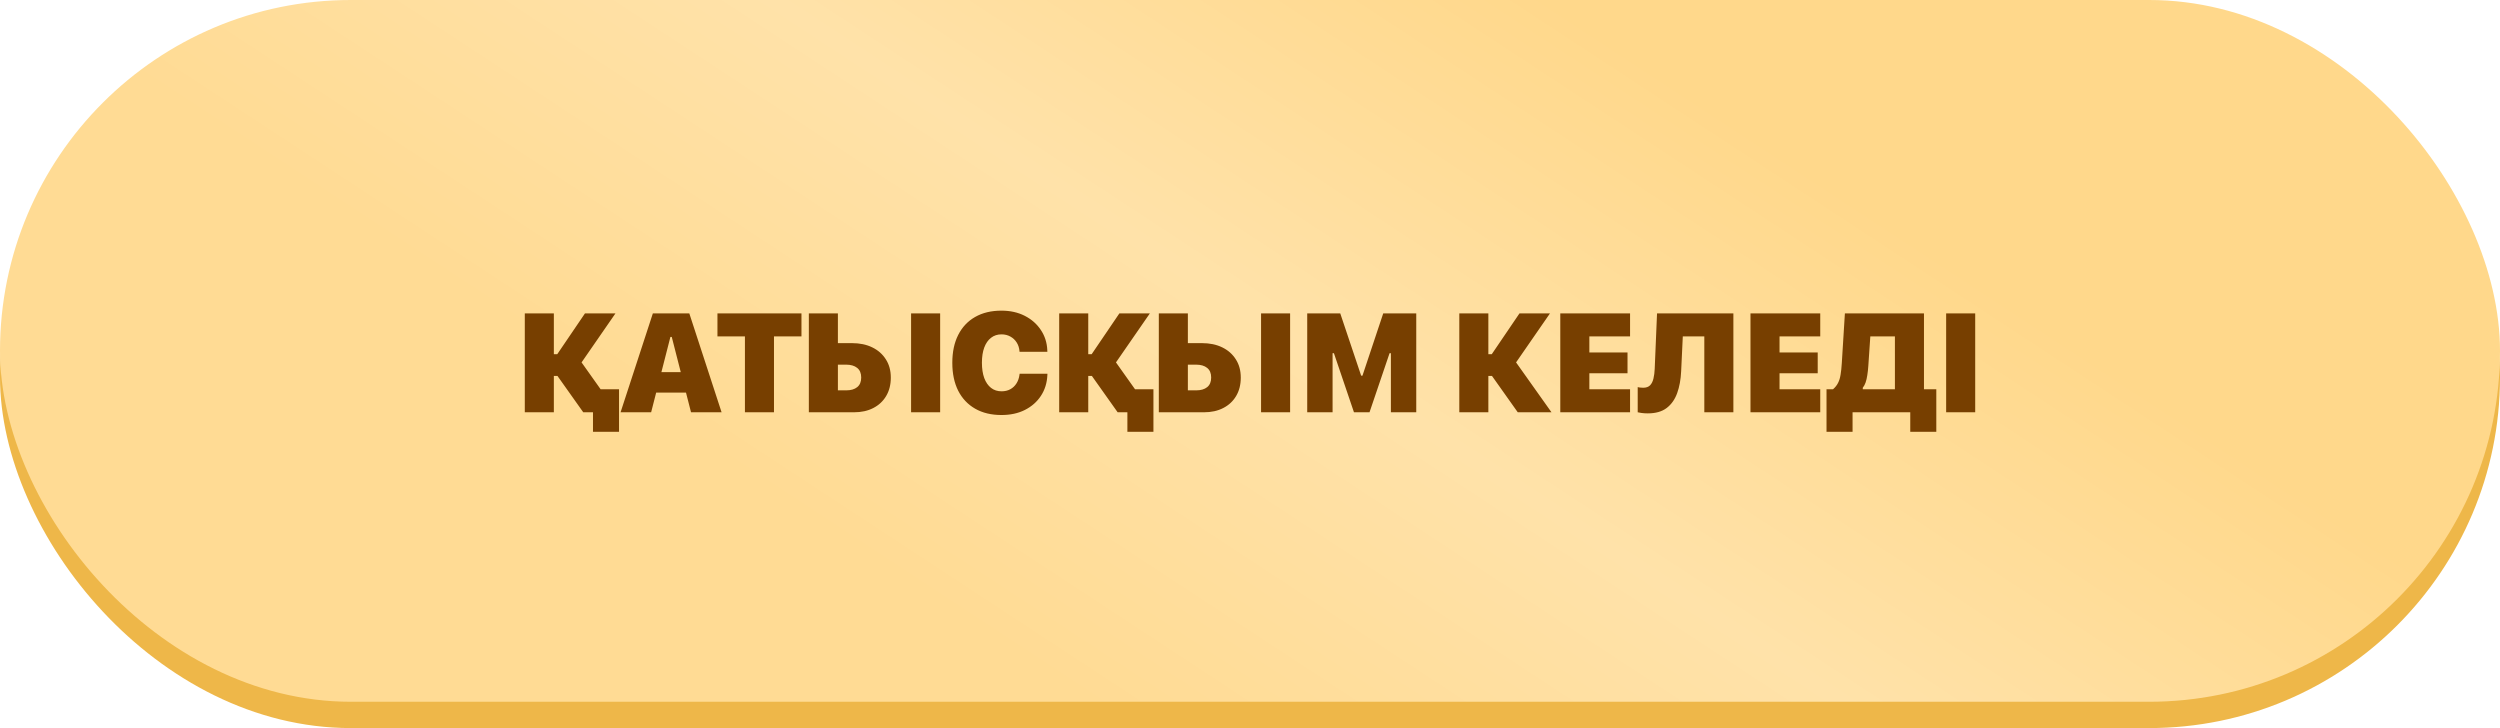
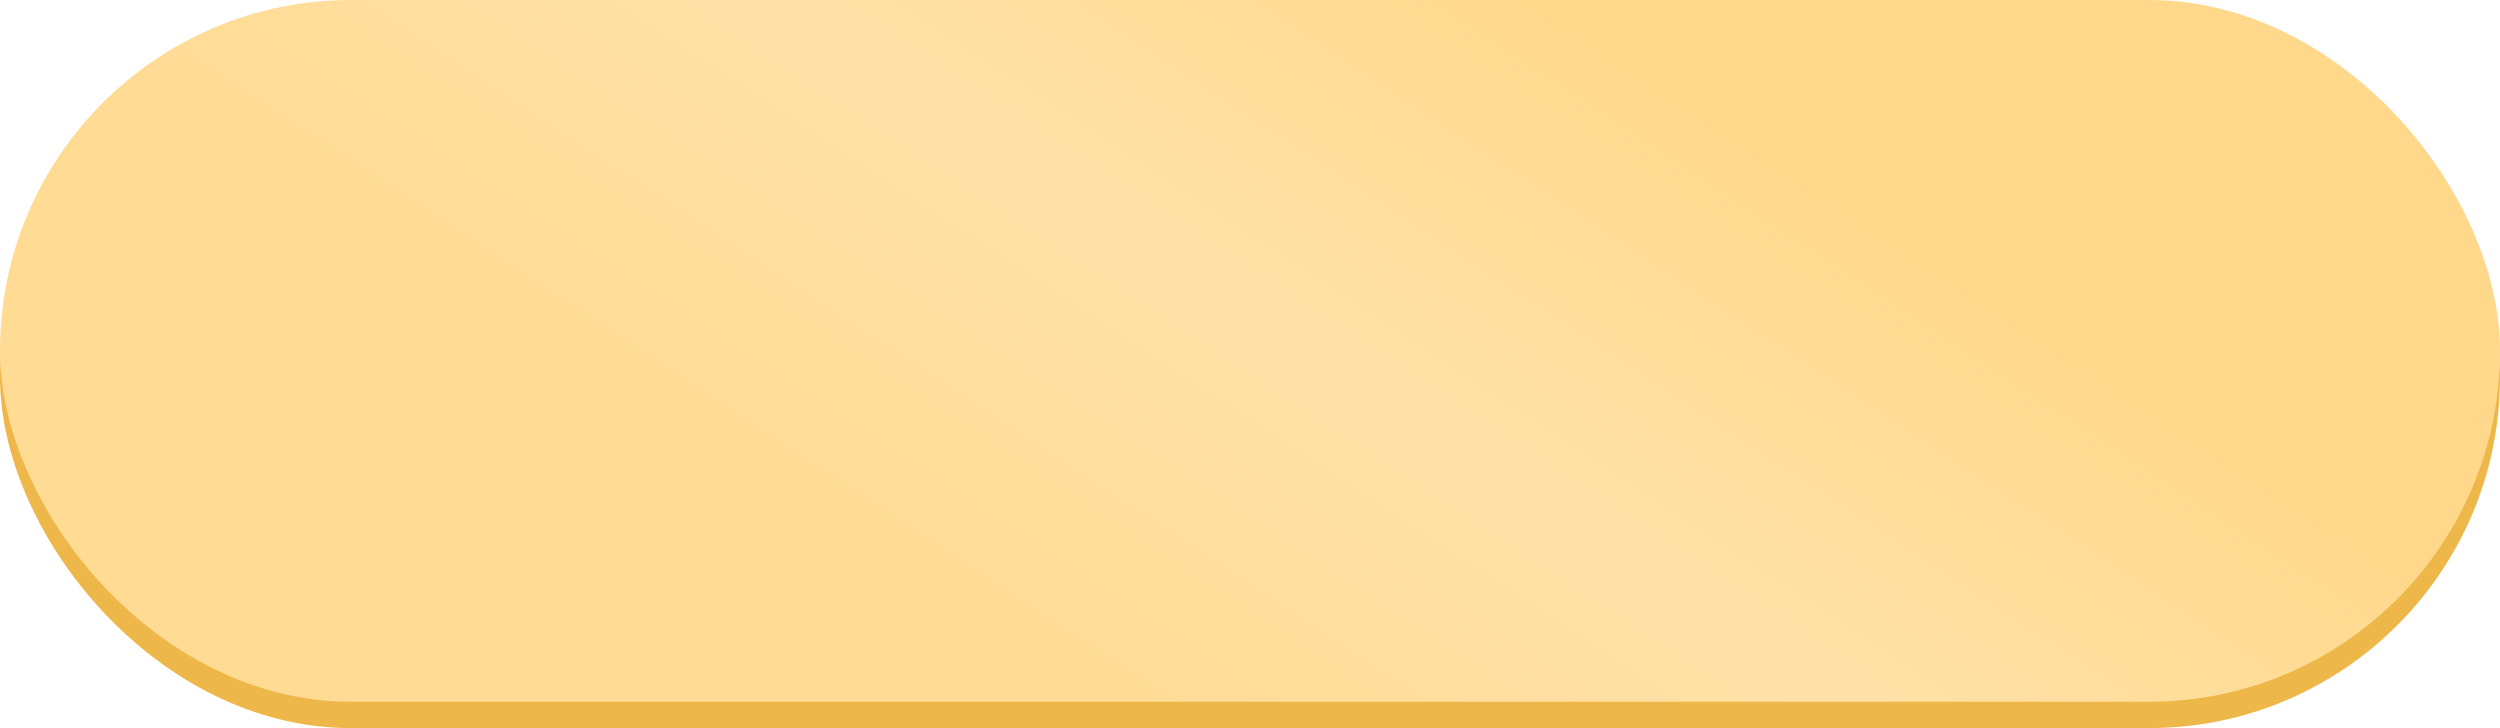
<svg xmlns="http://www.w3.org/2000/svg" width="285" height="83" viewBox="0 0 285 83" fill="none">
  <rect y="3" width="285" height="80" rx="40" fill="#EEB749" />
  <rect width="285" height="80" rx="40" fill="url(#paint0_linear_6324_249)" />
-   <path d="M63.139 47H59.827V35.727H63.139V40.375H63.53L66.686 35.727H70.162L66.186 41.477V41.156L70.334 47H66.491L63.553 42.859H63.139V47ZM67.6 49.227V47H66.491V44.375H70.569V49.227H67.6ZM70.745 47L74.425 35.727H77.362V38.414H76.425L74.23 47H70.745ZM73.058 44.758L73.777 42.422H79.105L79.823 44.758H73.058ZM78.777 47L76.581 38.414V35.727H78.581L82.261 47H78.777ZM84.922 47V38.352H81.789V35.727H91.367V38.352H88.234V47H84.922ZM93.864 47V44.5H96.473C97.005 44.5 97.421 44.378 97.723 44.133C98.025 43.888 98.177 43.526 98.177 43.047V43.031C98.177 42.547 98.023 42.182 97.716 41.938C97.413 41.693 96.992 41.57 96.45 41.57H93.864V39.117H97.13C98.01 39.117 98.781 39.279 99.442 39.602C100.104 39.925 100.619 40.38 100.989 40.969C101.364 41.552 101.552 42.242 101.552 43.039V43.055C101.552 43.857 101.374 44.555 101.02 45.148C100.671 45.737 100.182 46.193 99.552 46.516C98.927 46.839 98.195 47 97.356 47H93.864ZM92.208 47V35.727H95.52V47H92.208ZM103.864 47V35.727H107.177V47H103.864ZM114.166 47.312C113.009 47.312 112.012 47.073 111.173 46.594C110.335 46.115 109.689 45.432 109.236 44.547C108.788 43.656 108.564 42.596 108.564 41.367V41.352C108.564 40.122 108.788 39.065 109.236 38.18C109.689 37.289 110.332 36.607 111.166 36.133C112.004 35.654 113.004 35.414 114.166 35.414C115.16 35.414 116.043 35.609 116.814 36C117.585 36.391 118.197 36.927 118.65 37.609C119.108 38.286 119.356 39.057 119.392 39.922L119.4 40.102H116.228L116.22 40.016C116.189 39.651 116.082 39.325 115.9 39.039C115.718 38.753 115.478 38.529 115.181 38.367C114.884 38.2 114.546 38.117 114.166 38.117C113.707 38.117 113.311 38.247 112.978 38.508C112.645 38.763 112.387 39.133 112.205 39.617C112.028 40.096 111.939 40.672 111.939 41.344V41.359C111.939 42.031 112.028 42.612 112.205 43.102C112.387 43.586 112.645 43.958 112.978 44.219C113.311 44.479 113.71 44.609 114.173 44.609C114.554 44.609 114.887 44.531 115.173 44.375C115.465 44.214 115.699 43.992 115.877 43.711C116.059 43.425 116.173 43.096 116.22 42.727L116.236 42.609H119.408L119.4 42.773C119.358 43.659 119.114 44.443 118.666 45.125C118.218 45.807 117.608 46.344 116.837 46.734C116.072 47.12 115.181 47.312 114.166 47.312ZM124.061 47H120.748V35.727H124.061V40.375H124.452L127.608 35.727H131.084L127.108 41.477V41.156L131.256 47H127.412L124.475 42.859H124.061V47ZM128.522 49.227V47H127.412V44.375H131.491V49.227H128.522ZM133.761 47V44.5H136.37C136.902 44.5 137.318 44.378 137.62 44.133C137.922 43.888 138.073 43.526 138.073 43.047V43.031C138.073 42.547 137.92 42.182 137.612 41.938C137.31 41.693 136.889 41.57 136.347 41.57H133.761V39.117H137.027C137.907 39.117 138.678 39.279 139.339 39.602C140.001 39.925 140.516 40.38 140.886 40.969C141.261 41.552 141.448 42.242 141.448 43.039V43.055C141.448 43.857 141.271 44.555 140.917 45.148C140.568 45.737 140.079 46.193 139.448 46.516C138.823 46.839 138.092 47 137.253 47H133.761ZM132.105 47V35.727H135.417V47H132.105ZM143.761 47V35.727H147.073V47H143.761ZM149.023 47V35.727H152.789L155.172 42.828H155.32L157.688 35.727H161.453V47H158.562V40.266H156.93L159.844 36.039L156.125 47H154.352L150.633 36.039L153.547 40.266H151.914V47H149.023ZM169.673 47H166.361V35.727H169.673V40.375H170.064L173.22 35.727H176.697L172.72 41.477V41.156L176.869 47H173.025L170.088 42.859H169.673V47ZM177.873 47V35.727H185.827V38.352H181.186V40.18H185.537V42.555H181.186V44.375H185.827V47H177.873ZM187.847 47.125C187.571 47.125 187.331 47.109 187.128 47.078C186.925 47.047 186.782 47.021 186.698 47V44.133C186.766 44.143 186.852 44.159 186.956 44.18C187.06 44.195 187.183 44.203 187.323 44.203C187.667 44.203 187.93 44.109 188.112 43.922C188.295 43.729 188.422 43.471 188.495 43.148C188.573 42.82 188.62 42.456 188.636 42.055L188.902 35.727H197.605V47H194.292V38.352H191.839L191.652 42.312C191.61 43.255 191.459 44.089 191.198 44.812C190.938 45.536 190.537 46.104 189.995 46.516C189.459 46.922 188.743 47.125 187.847 47.125ZM199.555 47V35.727H207.508V38.352H202.867V40.18H207.219V42.555H202.867V44.375H207.508V47H199.555ZM211.192 49.227H208.223V44.375H208.966C209.216 44.156 209.406 43.917 209.536 43.656C209.671 43.396 209.768 43.083 209.825 42.719C209.888 42.354 209.934 41.909 209.966 41.383L210.317 35.727H219.333V44.375H220.739V49.227H217.77V47H211.192V49.227ZM212.989 41.703C212.963 42.094 212.924 42.45 212.872 42.773C212.825 43.091 212.76 43.37 212.677 43.609C212.593 43.844 212.486 44.042 212.356 44.203V44.375H216.02V38.352H213.216L212.989 41.703ZM221.861 47V35.727H225.173V47H221.861Z" fill="#773F00" />
  <defs>
    <linearGradient id="paint0_linear_6324_249" x1="124" y1="80" x2="176.5" y2="9.105e-06" gradientUnits="userSpaceOnUse">
      <stop stop-color="#FFDB94" />
      <stop offset="0.495" stop-color="#FFE2A9" />
      <stop offset="1" stop-color="#FFD88B" />
    </linearGradient>
  </defs>
</svg>